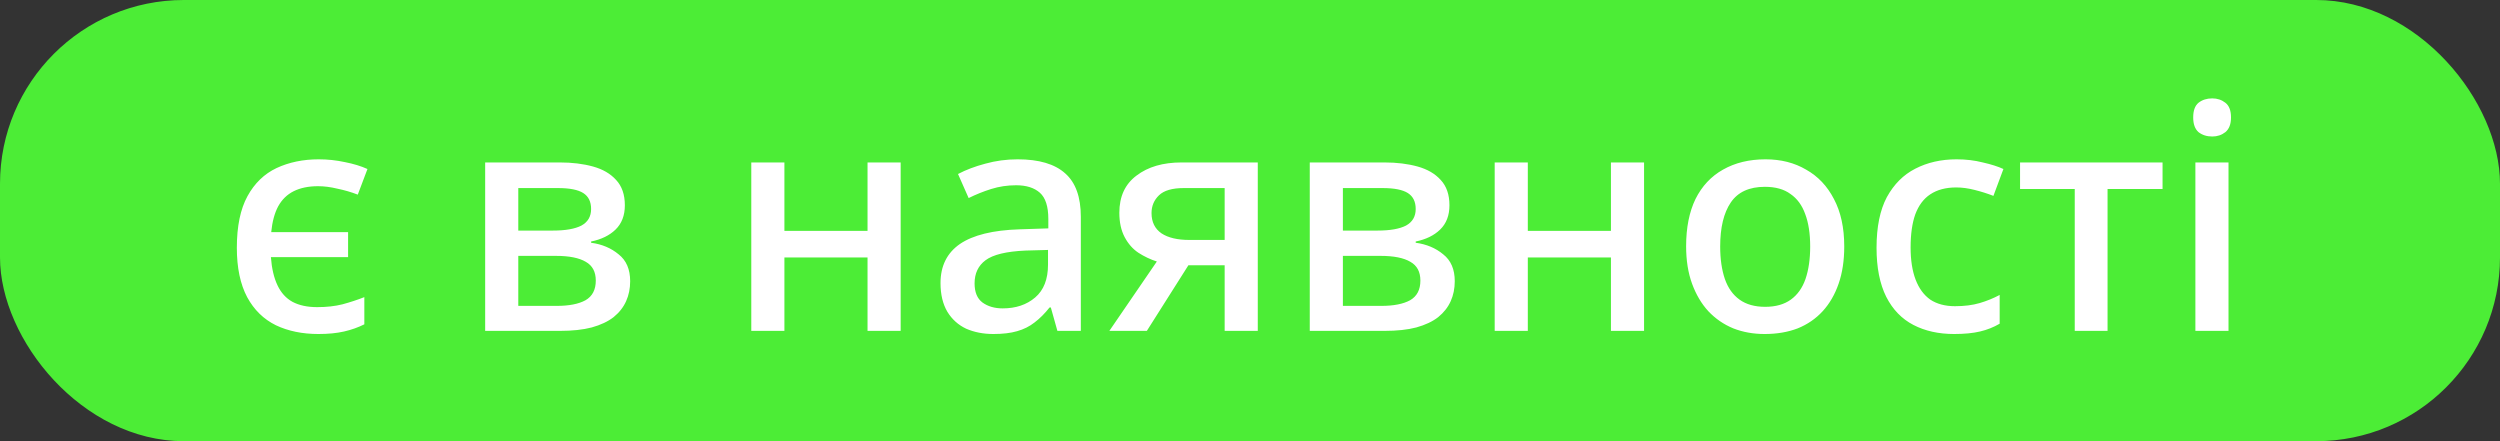
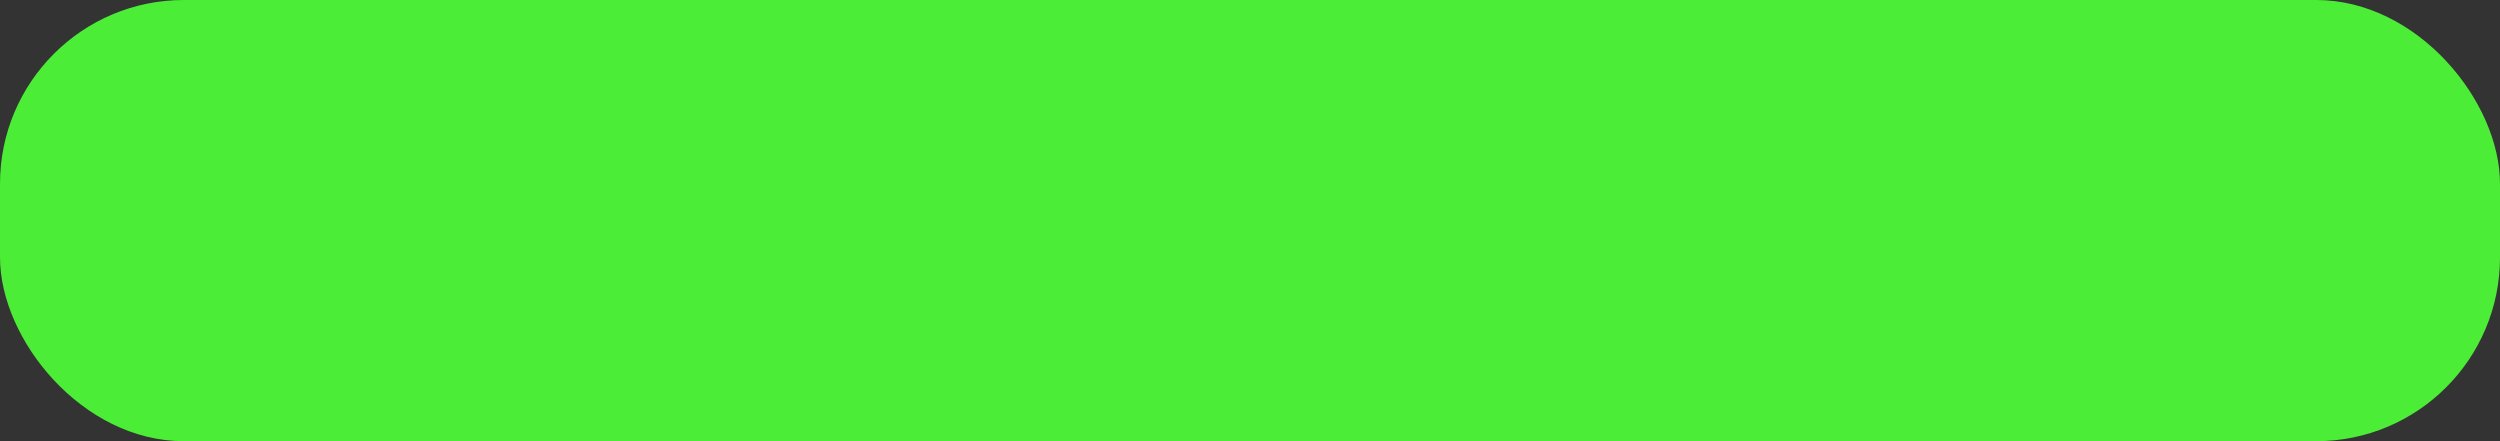
<svg xmlns="http://www.w3.org/2000/svg" width="136" height="24" viewBox="0 0 136 24" fill="none">
  <rect x="0" y="0" width="136" height="24" fill="#333333" stroke="none" />
  <rect width="136" height="24" rx="10" fill="#4CED36" />
-   <path d="M17.321 18.17C16.448 18.17 15.678 18.011 15.009 17.694C14.34 17.365 13.819 16.855 13.445 16.164C13.071 15.461 12.884 14.566 12.884 13.478C12.884 12.311 13.077 11.376 13.462 10.673C13.847 9.97 14.374 9.46 15.043 9.143C15.723 8.826 16.488 8.667 17.338 8.667C17.825 8.667 18.301 8.718 18.766 8.82C19.231 8.911 19.639 9.035 19.99 9.194L19.463 10.588C19.112 10.452 18.743 10.344 18.358 10.265C17.984 10.174 17.633 10.129 17.304 10.129C16.783 10.129 16.341 10.22 15.978 10.401C15.615 10.582 15.332 10.86 15.128 11.234C14.935 11.597 14.811 12.061 14.754 12.628H18.936V13.988H14.737C14.782 14.6 14.901 15.11 15.094 15.518C15.287 15.926 15.559 16.226 15.91 16.419C16.273 16.612 16.72 16.708 17.253 16.708C17.763 16.708 18.222 16.657 18.63 16.555C19.049 16.442 19.446 16.311 19.82 16.164V17.643C19.48 17.813 19.112 17.943 18.715 18.034C18.318 18.125 17.854 18.17 17.321 18.17ZM33.992 11.166C33.992 11.721 33.822 12.163 33.482 12.492C33.154 12.809 32.712 13.025 32.156 13.138V13.206C32.746 13.285 33.244 13.495 33.652 13.835C34.072 14.164 34.281 14.651 34.281 15.297C34.281 15.694 34.208 16.056 34.06 16.385C33.913 16.714 33.686 17.003 33.38 17.252C33.074 17.49 32.678 17.677 32.19 17.813C31.714 17.938 31.136 18 30.456 18H26.393V8.837H30.456C31.125 8.837 31.726 8.911 32.258 9.058C32.791 9.205 33.21 9.449 33.516 9.789C33.834 10.129 33.992 10.588 33.992 11.166ZM32.411 15.263C32.411 14.787 32.23 14.447 31.867 14.243C31.505 14.028 30.966 13.92 30.252 13.92H28.195V16.64H30.286C30.955 16.64 31.476 16.538 31.85 16.334C32.224 16.119 32.411 15.762 32.411 15.263ZM32.156 11.37C32.156 10.973 32.015 10.684 31.731 10.503C31.448 10.322 30.989 10.231 30.354 10.231H28.195V12.543H30.082C30.762 12.543 31.278 12.452 31.629 12.271C31.981 12.078 32.156 11.778 32.156 11.37ZM42.672 8.837V12.56H47.194V8.837H48.996V18H47.194V14.005H42.672V18H40.87V8.837H42.672ZM55.363 8.667C56.519 8.667 57.381 8.922 57.947 9.432C58.514 9.931 58.797 10.718 58.797 11.795V18H57.522L57.165 16.725H57.097C56.837 17.054 56.565 17.326 56.281 17.541C56.009 17.756 55.692 17.915 55.329 18.017C54.978 18.119 54.547 18.17 54.037 18.17C53.493 18.17 53 18.074 52.558 17.881C52.128 17.677 51.788 17.371 51.538 16.963C51.289 16.544 51.164 16.022 51.164 15.399C51.164 14.47 51.516 13.761 52.218 13.274C52.932 12.787 54.015 12.52 55.465 12.475L57.029 12.424V11.914C57.029 11.234 56.876 10.758 56.57 10.486C56.264 10.214 55.834 10.078 55.278 10.078C54.802 10.078 54.349 10.146 53.918 10.282C53.488 10.418 53.08 10.582 52.694 10.775L52.116 9.466C52.547 9.239 53.04 9.052 53.595 8.905C54.162 8.746 54.751 8.667 55.363 8.667ZM55.788 13.631C54.746 13.676 54.02 13.852 53.612 14.158C53.216 14.453 53.017 14.872 53.017 15.416C53.017 15.892 53.159 16.238 53.442 16.453C53.737 16.668 54.105 16.776 54.547 16.776C55.261 16.776 55.851 16.578 56.315 16.181C56.78 15.784 57.012 15.189 57.012 14.396V13.597L55.788 13.631ZM62.388 18H60.348L62.932 14.226C62.581 14.113 62.246 13.954 61.929 13.75C61.623 13.546 61.374 13.263 61.181 12.9C60.989 12.537 60.892 12.095 60.892 11.574C60.892 10.69 61.204 10.016 61.827 9.551C62.45 9.075 63.267 8.837 64.275 8.837H68.423V18H66.621V14.43H64.649L62.388 18ZM62.643 11.591C62.643 12.078 62.825 12.447 63.187 12.696C63.55 12.934 64.054 13.053 64.7 13.053H66.621V10.231H64.394C63.771 10.231 63.323 10.361 63.051 10.622C62.779 10.883 62.643 11.206 62.643 11.591ZM78.85 11.166C78.85 11.721 78.68 12.163 78.34 12.492C78.011 12.809 77.569 13.025 77.014 13.138V13.206C77.603 13.285 78.102 13.495 78.51 13.835C78.929 14.164 79.139 14.651 79.139 15.297C79.139 15.694 79.065 16.056 78.918 16.385C78.77 16.714 78.544 17.003 78.238 17.252C77.932 17.49 77.535 17.677 77.048 17.813C76.572 17.938 75.994 18 75.314 18H71.251V8.837H75.314C75.983 8.837 76.583 8.911 77.116 9.058C77.648 9.205 78.068 9.449 78.374 9.789C78.691 10.129 78.85 10.588 78.85 11.166ZM77.269 15.263C77.269 14.787 77.088 14.447 76.725 14.243C76.362 14.028 75.824 13.92 75.11 13.92H73.053V16.64H75.144C75.812 16.64 76.334 16.538 76.708 16.334C77.082 16.119 77.269 15.762 77.269 15.263ZM77.014 11.37C77.014 10.973 76.872 10.684 76.589 10.503C76.305 10.322 75.847 10.231 75.212 10.231H73.053V12.543H74.94C75.62 12.543 76.135 12.452 76.487 12.271C76.838 12.078 77.014 11.778 77.014 11.37ZM83.113 8.837V12.56H87.635V8.837H89.437V18H87.635V14.005H83.113V18H81.311V8.837H83.113ZM100.327 13.41C100.327 14.169 100.225 14.844 100.021 15.433C99.817 16.022 99.528 16.521 99.154 16.929C98.78 17.337 98.326 17.649 97.794 17.864C97.261 18.068 96.66 18.17 95.992 18.17C95.38 18.17 94.813 18.068 94.292 17.864C93.77 17.649 93.317 17.337 92.932 16.929C92.558 16.521 92.263 16.022 92.048 15.433C91.832 14.844 91.725 14.164 91.725 13.393C91.725 12.384 91.895 11.529 92.235 10.826C92.586 10.123 93.085 9.591 93.731 9.228C94.388 8.854 95.159 8.667 96.043 8.667C96.882 8.667 97.618 8.854 98.253 9.228C98.899 9.591 99.403 10.123 99.766 10.826C100.14 11.529 100.327 12.39 100.327 13.41ZM93.578 13.41C93.578 14.09 93.663 14.679 93.833 15.178C94.003 15.665 94.269 16.039 94.632 16.3C94.995 16.561 95.459 16.691 96.026 16.691C96.593 16.691 97.057 16.561 97.42 16.3C97.782 16.039 98.049 15.665 98.219 15.178C98.389 14.679 98.474 14.09 98.474 13.41C98.474 12.707 98.383 12.118 98.202 11.642C98.032 11.166 97.766 10.803 97.403 10.554C97.052 10.293 96.587 10.163 96.009 10.163C95.159 10.163 94.541 10.446 94.156 11.013C93.77 11.58 93.578 12.379 93.578 13.41ZM106.3 18.17C105.462 18.17 104.725 18.006 104.09 17.677C103.456 17.348 102.963 16.838 102.611 16.147C102.26 15.444 102.084 14.555 102.084 13.478C102.084 12.345 102.271 11.427 102.645 10.724C103.031 10.021 103.546 9.506 104.192 9.177C104.85 8.837 105.598 8.667 106.436 8.667C106.946 8.667 107.422 8.724 107.864 8.837C108.318 8.939 108.692 9.058 108.986 9.194L108.442 10.656C108.125 10.531 107.785 10.424 107.422 10.333C107.071 10.242 106.737 10.197 106.419 10.197C105.853 10.197 105.382 10.322 105.008 10.571C104.646 10.809 104.374 11.172 104.192 11.659C104.022 12.135 103.937 12.736 103.937 13.461C103.937 14.152 104.028 14.736 104.209 15.212C104.391 15.688 104.657 16.051 105.008 16.3C105.371 16.538 105.819 16.657 106.351 16.657C106.861 16.657 107.309 16.6 107.694 16.487C108.08 16.374 108.442 16.226 108.782 16.045V17.609C108.454 17.802 108.097 17.943 107.711 18.034C107.326 18.125 106.856 18.17 106.3 18.17ZM117.643 10.282H114.651V18H112.866V10.282H109.891V8.837H117.643V10.282ZM121.231 8.837V18H119.429V8.837H121.231ZM120.347 5.352C120.619 5.352 120.857 5.431 121.061 5.59C121.265 5.749 121.367 6.015 121.367 6.389C121.367 6.752 121.265 7.018 121.061 7.188C120.857 7.347 120.619 7.426 120.347 7.426C120.052 7.426 119.803 7.347 119.599 7.188C119.406 7.018 119.31 6.752 119.31 6.389C119.31 6.015 119.406 5.749 119.599 5.59C119.803 5.431 120.052 5.352 120.347 5.352Z" fill="white" />
</svg>